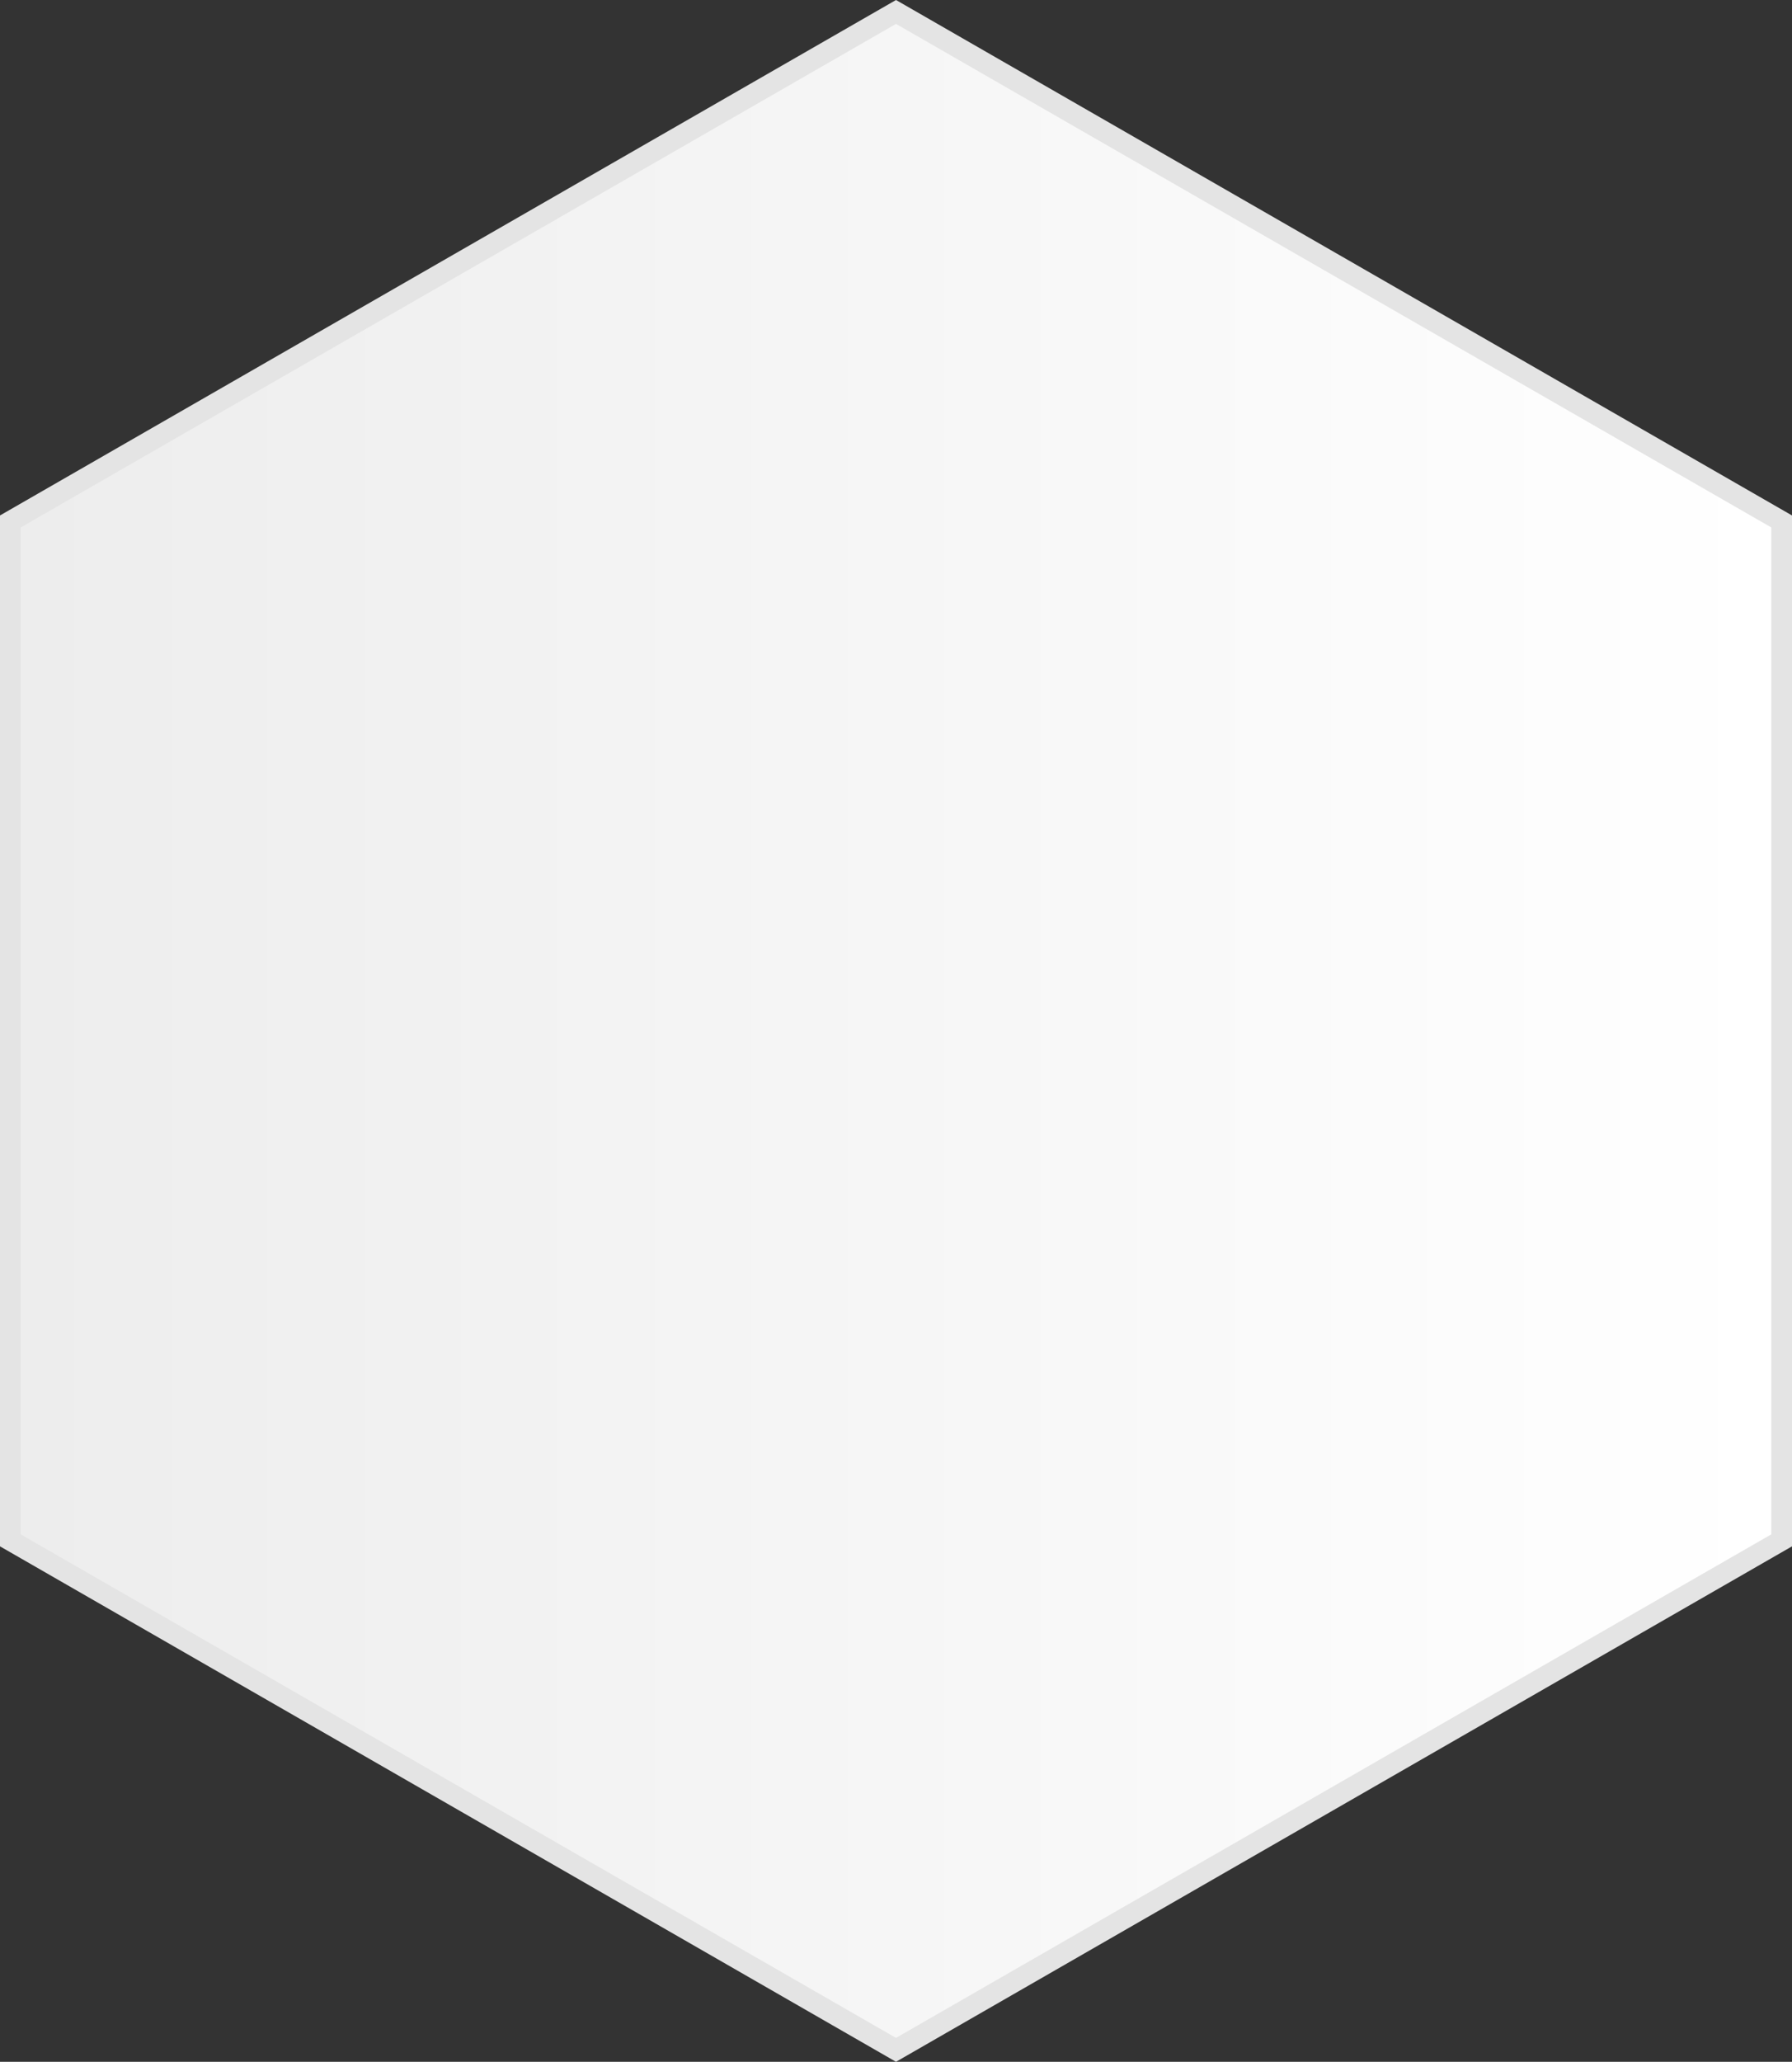
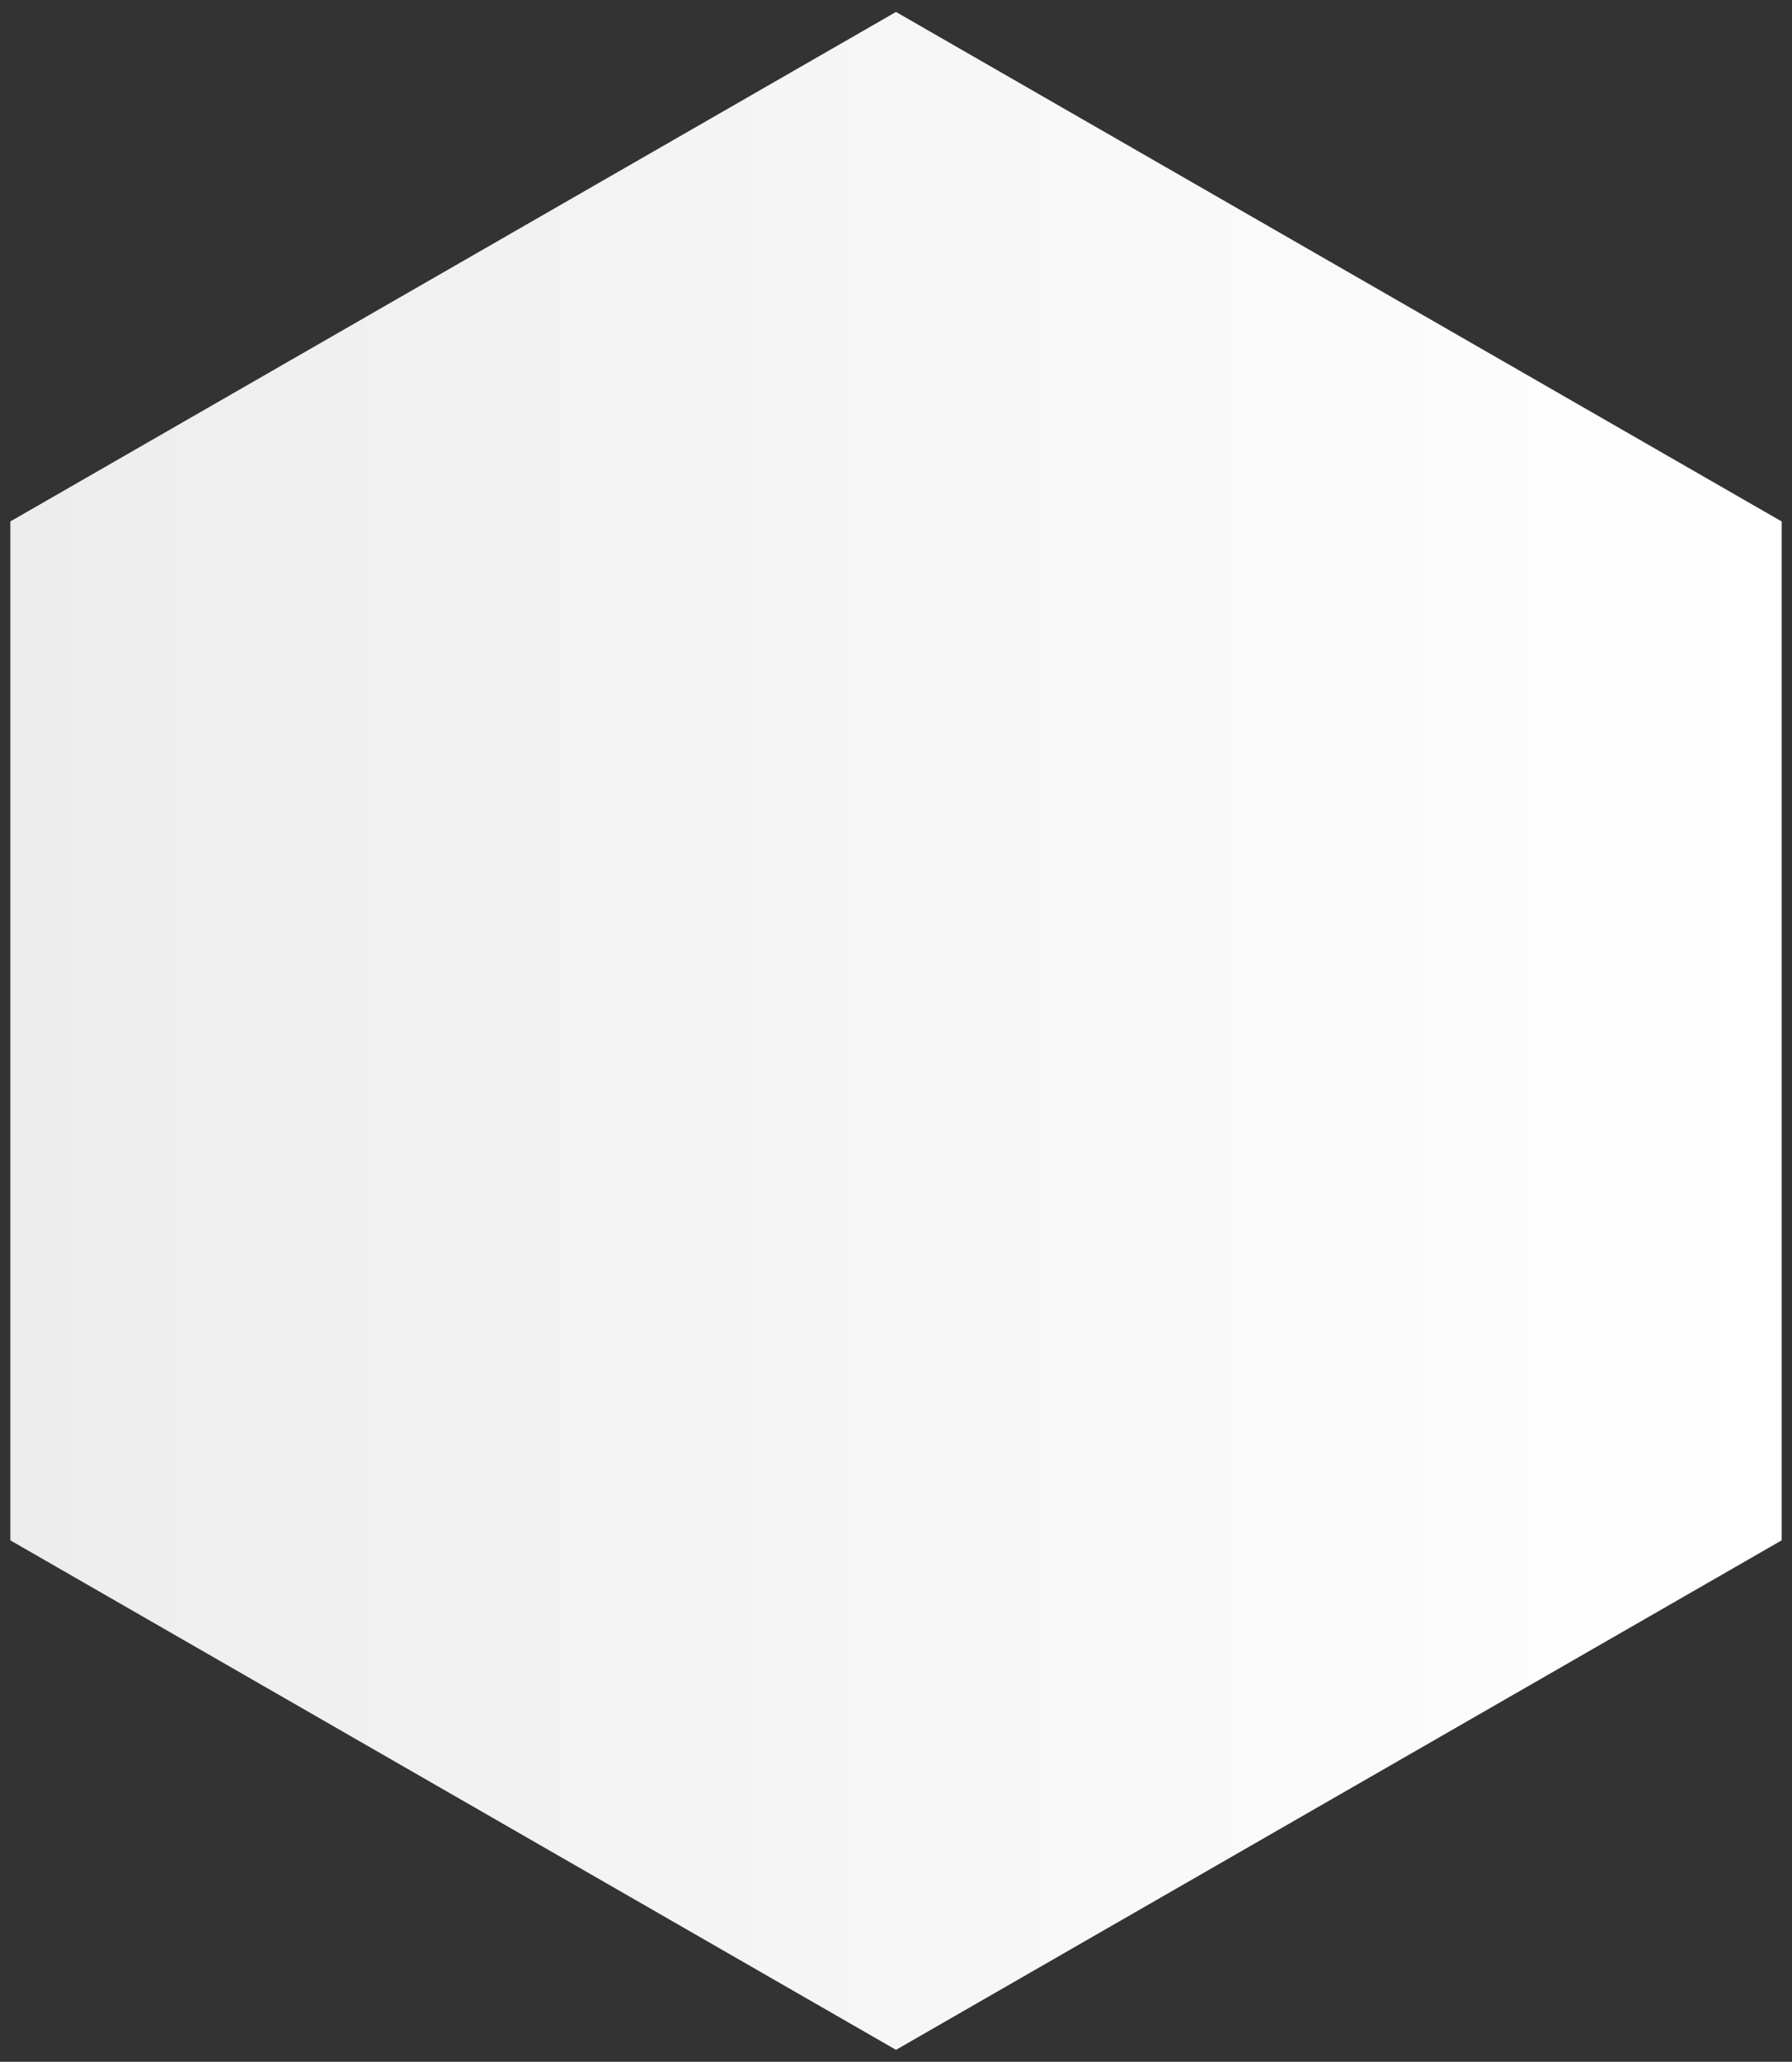
<svg xmlns="http://www.w3.org/2000/svg" width="173" height="199" viewBox="0 0 173 199">
  <rect x="0" y="0" width="173" height="199" fill="#333333" stroke="none" />
  <defs>
    <linearGradient id="linear-gradient" x1="0.5" y1="1" x2="0.5" gradientUnits="objectBoundingBox">
      <stop offset="0" stop-color="#fff" />
      <stop offset="1" stop-color="#ededed" />
    </linearGradient>
  </defs>
  <g id="Polygon_28" data-name="Polygon 28" transform="translate(0 199) rotate(-90)" fill="url(#linear-gradient)">
    <path d="M 148.672 172 L 50.328 172 L 1.154 86.5 L 50.328 1 L 148.672 1 L 197.846 86.5 L 148.672 172 Z" stroke="none" />
-     <path d="M 50.907 2 L 2.307 86.5 L 50.907 171 L 148.093 171 L 196.693 86.5 L 148.093 2 L 50.907 2 M 49.75 0 L 149.25 0 L 199 86.5 L 149.25 173 L 49.75 173 L 0 86.5 L 49.75 0 Z" stroke="none" fill="#e4e4e4" />
  </g>
</svg>